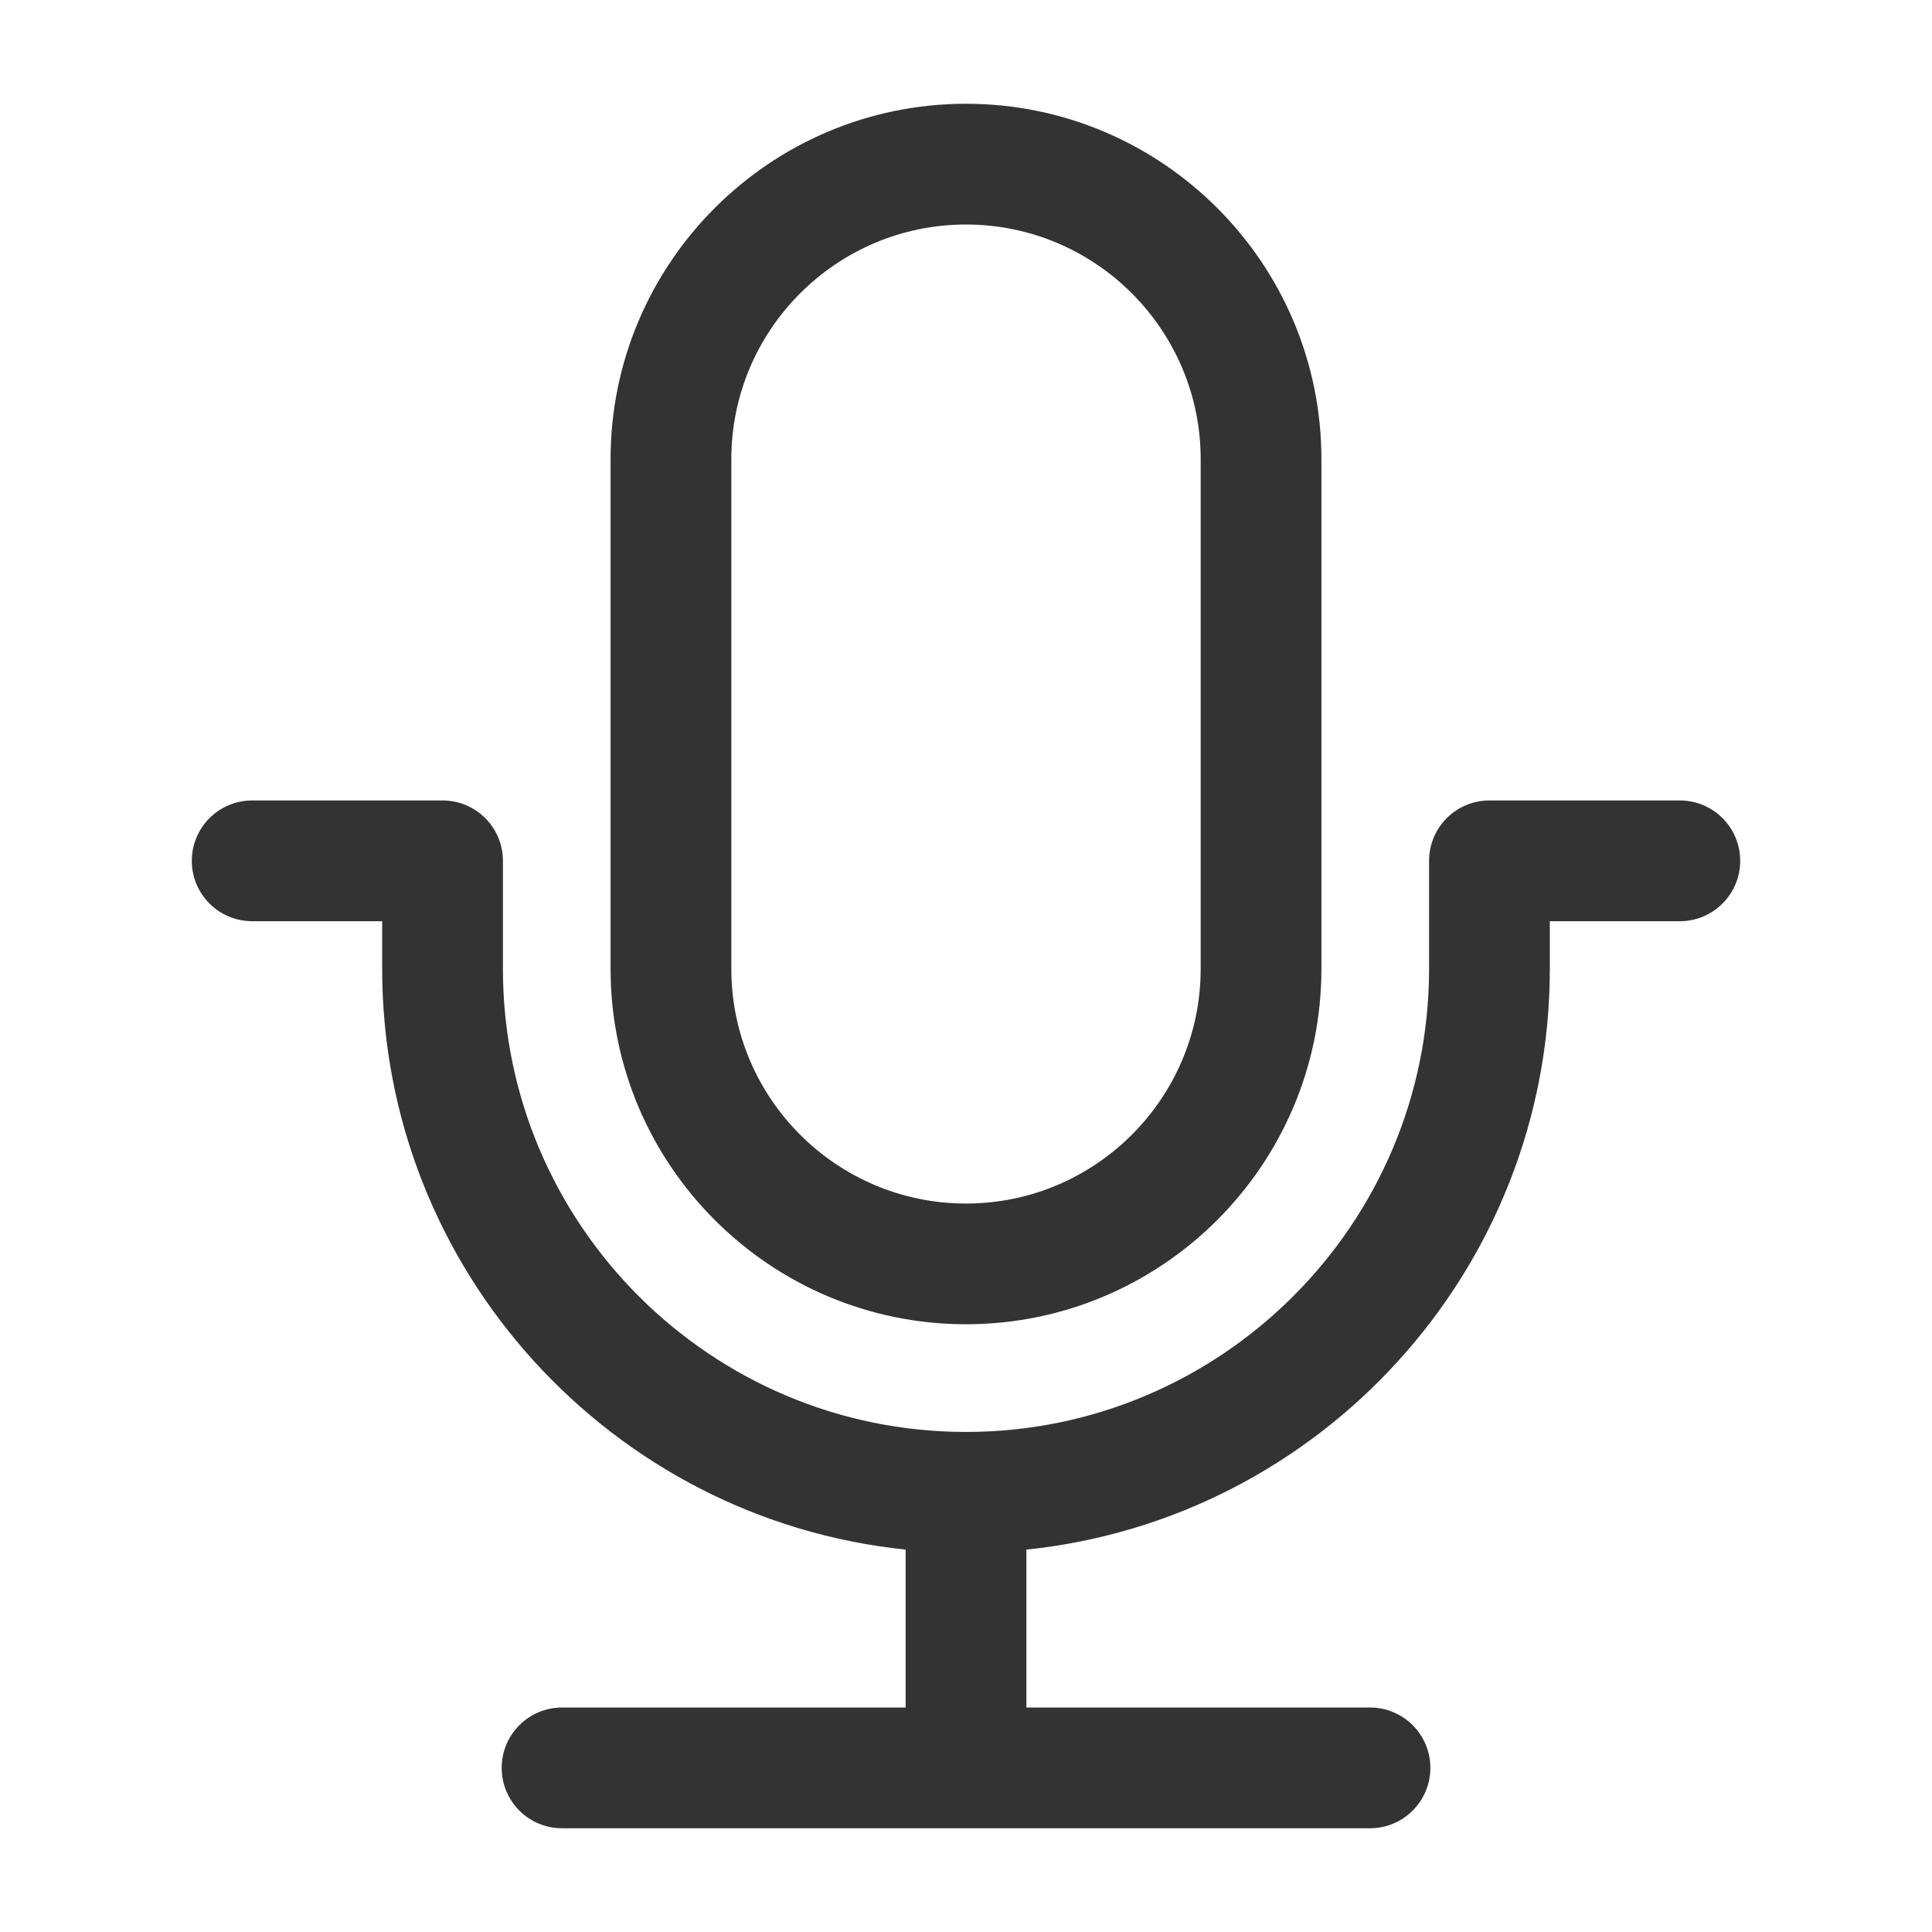
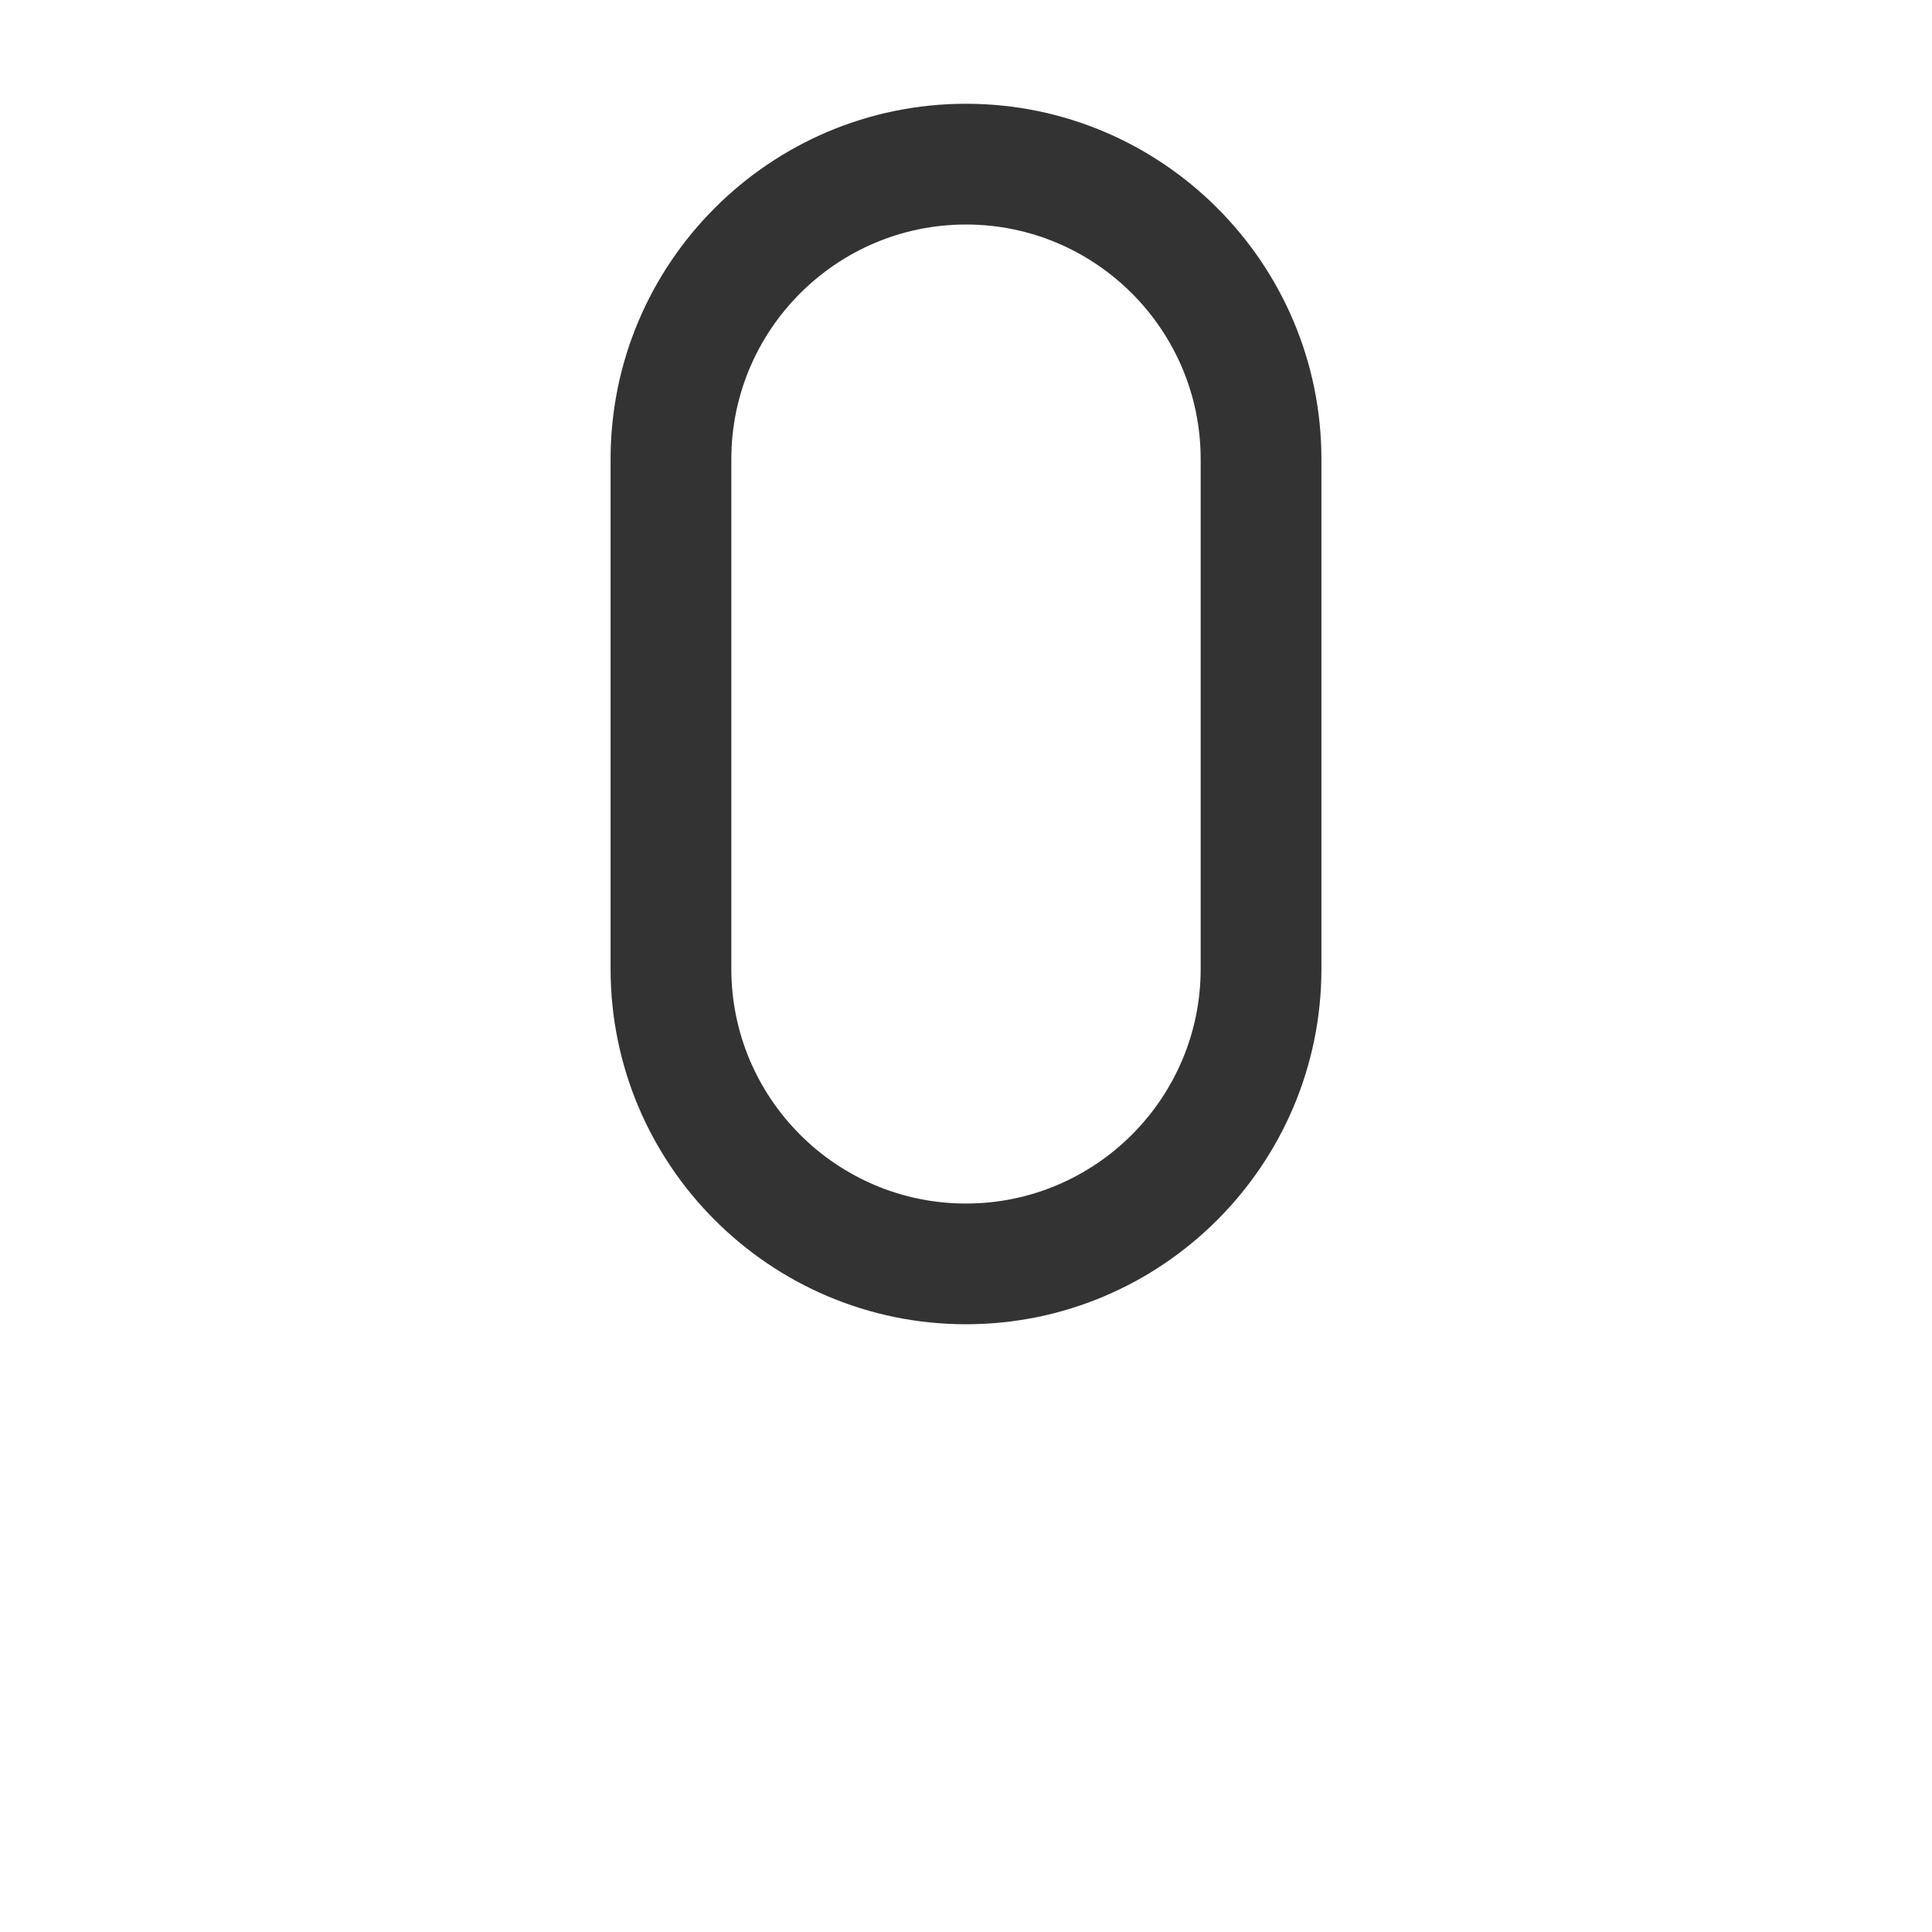
<svg xmlns="http://www.w3.org/2000/svg" width="800px" height="800px" viewBox="0 0 512 512" version="1.1" xml:space="preserve">
  <style type="text/css">
	.st0{fill:#333333;}
</style>
  <g id="Layer_1" />
  <g id="Layer_2">
    <g>
      <path class="st0" d="M256,350.94c51.94,0,94.19-42.25,94.19-94.19V121.69c0-51.94-42.25-94.19-94.19-94.19    s-94.19,42.25-94.19,94.19v135.07C161.81,308.69,204.06,350.94,256,350.94z M193.81,121.69c0-34.29,27.9-62.19,62.19-62.19    s62.19,27.9,62.19,62.19v135.07c0,34.29-27.9,62.19-62.19,62.19s-62.19-27.9-62.19-62.19V121.69z" />
-       <path class="st0" d="M117.28,212.13H66.83c-8.84,0-16,7.16-16,16s7.16,16,16,16h34.45v12.63c0,79.91,60.9,145.87,138.72,153.9    v41.85h-91.05c-8.84,0-16,7.16-16,16s7.16,16,16,16h214.11c8.84,0,16-7.16,16-16s-7.16-16-16-16H272v-41.85    c77.82-8.03,138.72-73.99,138.72-153.9v-12.63h34.45c8.84,0,16-7.16,16-16s-7.16-16-16-16h-50.45c-8.84,0-16,7.16-16,16v28.63    c0,67.66-55.04,122.71-122.7,122.72c-0.01,0-0.02,0-0.02,0s-0.02,0-0.02,0c-67.66-0.01-122.7-55.06-122.7-122.72v-28.63    C133.28,219.29,126.12,212.13,117.28,212.13z" />
    </g>
  </g>
</svg>